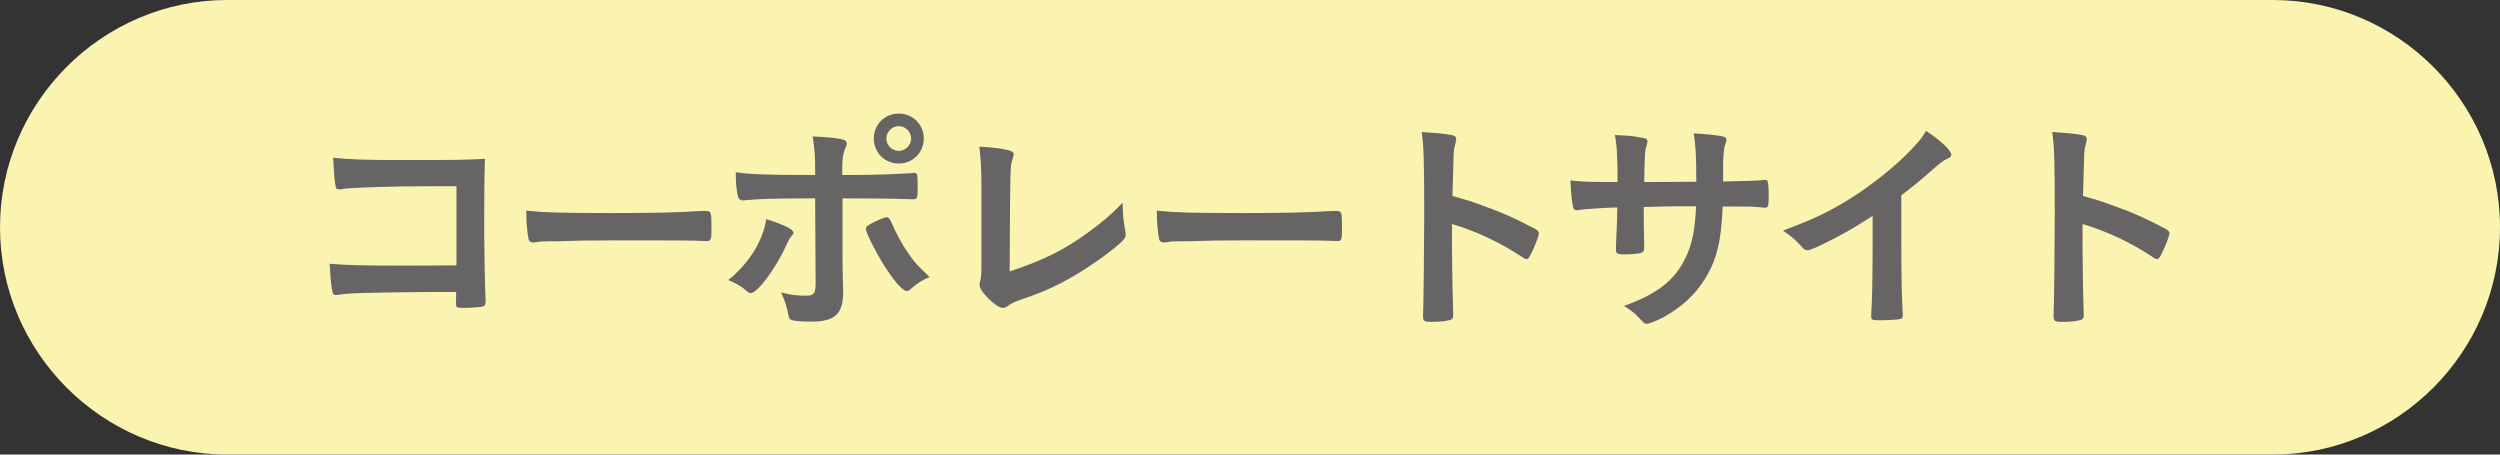
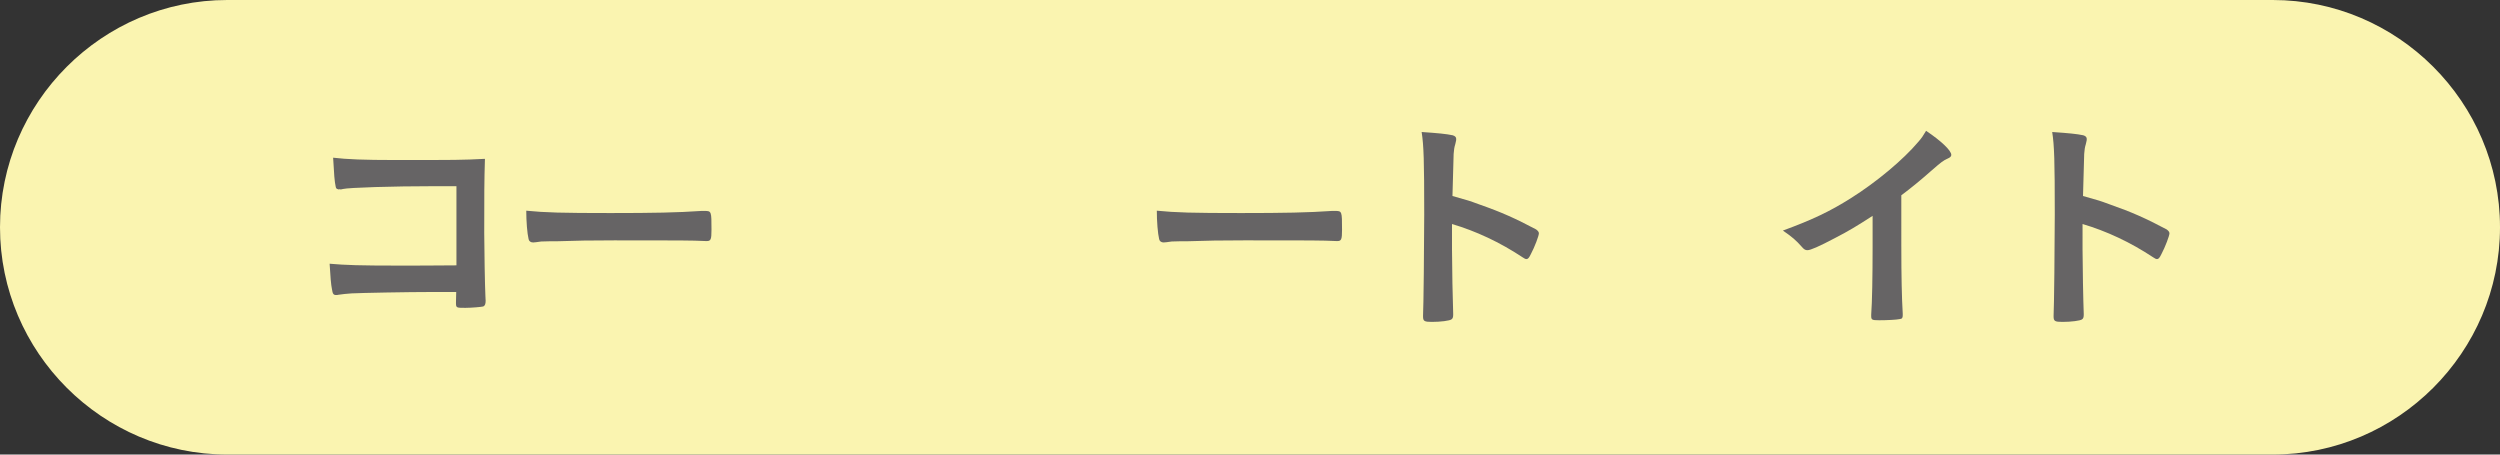
<svg xmlns="http://www.w3.org/2000/svg" version="1.1" baseProfile="tiny" id="レイヤー_1" x="0px" y="0px" width="220px" height="40px" viewBox="0 0 220 40" xml:space="preserve">
  <rect x="0" y="0" width="220" height="40" fill="#333333" stroke="none" />
  <path fill="#FAF4B0" d="M220,20c0,11-9,20-20,20H20C9,40,0,31,0,20l0,0C0,9,9,0,20,0h180C211,0,220,9,220,20L220,20z" />
  <g>
    <path fill="#666465" d="M40.168,16.384c-0.843,0-1.336,0-1.891,0c-3.761,0-7.584,0.124-8.098,0.247   c-0.103,0.02-0.164,0.041-0.185,0.041l-0.103-0.021l-0.082,0.021c-0.226-0.062-0.226-0.082-0.268-0.247   c-0.103-0.493-0.144-1.048-0.226-2.548c1.213,0.143,2.693,0.205,5.508,0.205c5.385,0,5.817,0,7.852-0.104   c-0.062,1.994-0.062,3.146-0.062,6.537c0,1.191,0.062,4.809,0.103,5.528c0.021,0.309,0.021,0.329,0.021,0.432   c0,0.267-0.062,0.432-0.206,0.493c-0.124,0.041-1.048,0.123-1.583,0.123c-0.822,0-0.822,0-0.822-0.492c0-0.083,0-0.083,0.021-0.904   c-0.535,0-0.863,0-1.007,0h-1.028c-2.261,0-6.372,0.082-7.173,0.123c-0.494,0.041-0.781,0.061-1.172,0.123   c-0.062,0.021-0.123,0.021-0.185,0.021c-0.227,0-0.309-0.083-0.37-0.514c-0.083-0.391-0.144-1.151-0.206-2.241   c1.377,0.124,2.733,0.165,5.981,0.165c2.179,0,2.179,0,5.18-0.021V16.384z" />
    <path fill="#666465" d="M53.731,18.748c3.761,0,5.919-0.041,7.996-0.186c0.062,0,0.185,0,0.267,0c0.617,0,0.617,0.021,0.617,1.665   c0,0.843-0.062,0.986-0.411,0.986c0,0-0.062,0-0.082,0C60.76,21.152,60,21.152,54.06,21.152c-2.179,0-3.268,0.021-5.159,0.082   c-0.144,0-0.308,0-0.596,0c-0.658,0-0.761,0.021-1.151,0.082c-0.103,0-0.185,0.021-0.226,0.021c-0.226,0-0.37-0.104-0.411-0.289   c-0.123-0.514-0.206-1.562-0.206-2.507C47.976,18.707,49.436,18.748,53.731,18.748z" />
-     <path fill="#666465" d="M69.822,20.475c0,0.102-0.041,0.164-0.206,0.349c-0.144,0.165-0.226,0.309-0.432,0.781   c-0.904,1.993-2.528,4.192-3.124,4.192c-0.123,0-0.165-0.02-0.596-0.391c-0.329-0.267-0.781-0.514-1.377-0.76   c1.85-1.5,3.042-3.433,3.35-5.365C69.103,19.816,69.822,20.187,69.822,20.475z M71.734,17.453c-4.419,0.02-4.625,0.041-6.351,0.185   c-0.021,0-0.041,0-0.041,0c-0.185,0-0.329-0.124-0.391-0.329c-0.123-0.391-0.206-1.15-0.206-2.158   c1.172,0.186,2.651,0.247,6.208,0.247h0.308c0.185,0,0.226,0,0.473,0v-0.556c0-1.171-0.062-1.869-0.226-2.836   c1.192,0.041,2.405,0.164,2.775,0.309c0.164,0.062,0.226,0.164,0.226,0.328c0,0.104-0.021,0.165-0.144,0.453   c-0.185,0.451-0.247,0.842-0.247,1.727v0.267c0,0.083,0,0.185,0,0.309h1.336c1.336,0,3.967-0.103,4.789-0.165   c0.103-0.02,0.103-0.02,0.226-0.02c0.144,0,0.226,0.082,0.247,0.205c0.021,0.103,0.041,0.699,0.041,0.966   c0,1.089-0.021,1.151-0.432,1.151c-0.103,0-0.308,0-1.5-0.041c-0.719-0.021-0.986-0.021-4.686-0.041c0,0.924,0,2.199,0,3.844   c0,2.055,0,2.055,0.041,3.802C74.2,25.346,74.2,25.53,74.2,25.653c0,1.994-0.719,2.651-2.857,2.651   c-0.822,0-1.521-0.062-1.727-0.164c-0.144-0.062-0.185-0.164-0.247-0.473c-0.123-0.658-0.329-1.295-0.637-1.932   c0.781,0.205,1.418,0.287,2.158,0.287c0.74,0,0.884-0.186,0.884-1.109L71.734,17.453z M80.099,25.469   c-0.123,0.103-0.206,0.144-0.288,0.144c-0.37,0-1.11-0.843-2.014-2.261c-0.781-1.254-1.604-2.898-1.604-3.207   c0-0.164,0.144-0.308,0.473-0.473c0.534-0.287,1.192-0.555,1.356-0.555c0.164,0,0.247,0.104,0.37,0.35   c0.535,1.192,0.946,1.973,1.521,2.795c0.596,0.863,0.678,0.945,1.891,2.117C81.147,24.646,80.757,24.893,80.099,25.469z    M81.292,12.191c0,1.232-0.966,2.199-2.199,2.199c-1.233,0-2.199-0.967-2.199-2.199c0-1.234,0.966-2.199,2.199-2.199   C80.325,9.992,81.292,10.957,81.292,12.191z M78.003,12.191c0,0.596,0.493,1.089,1.089,1.089c0.575,0,1.089-0.493,1.089-1.089   c0-0.597-0.494-1.09-1.089-1.09C78.496,11.102,78.003,11.595,78.003,12.191z" />
-     <path fill="#666465" d="M86.366,16.384c0-1.418-0.041-2.261-0.185-3.474c1.007,0.041,1.911,0.145,2.569,0.309   c0.329,0.103,0.452,0.186,0.452,0.369c0,0.083-0.021,0.186-0.103,0.432c-0.206,0.597-0.206,0.597-0.247,9.866   c3.062-1.027,4.769-1.87,6.988-3.494c1.171-0.843,2.014-1.583,2.959-2.548c0,0.082,0,0.164,0,0.185c0,0.72,0.062,1.438,0.226,2.281   c0.021,0.185,0.041,0.267,0.041,0.329c0,0.35-0.288,0.637-1.397,1.5c-1.151,0.904-2.918,2.056-4.234,2.734   c-1.11,0.575-2.179,1.027-3.679,1.521c-0.452,0.165-0.761,0.308-1.007,0.493c-0.185,0.145-0.329,0.205-0.514,0.205   c-0.555,0-2.035-1.438-2.035-1.993c0-0.103,0.021-0.206,0.062-0.391c0.082-0.288,0.103-0.575,0.103-1.397V16.384z" />
    <path fill="#666465" d="M109.219,18.748c3.761,0,5.919-0.041,7.996-0.186c0.062,0,0.185,0,0.267,0c0.617,0,0.617,0.021,0.617,1.665   c0,0.843-0.062,0.986-0.411,0.986c0,0-0.062,0-0.082,0c-1.356-0.062-2.117-0.062-8.057-0.062c-2.179,0-3.268,0.021-5.159,0.082   c-0.144,0-0.308,0-0.596,0c-0.658,0-0.761,0.021-1.151,0.082c-0.103,0-0.185,0.021-0.226,0.021c-0.226,0-0.37-0.104-0.411-0.289   c-0.123-0.514-0.206-1.562-0.206-2.507C103.464,18.707,104.924,18.748,109.219,18.748z" />
    <path fill="#666465" d="M127.777,22.036c0,1.254,0.062,4.604,0.103,5.569c0,0.042,0,0.083,0,0.104c0,0.186-0.041,0.328-0.145,0.391   c-0.143,0.123-0.965,0.227-1.726,0.227c-0.657,0-0.781-0.062-0.781-0.474c0-0.021,0-0.041,0-0.082   c0.041-0.534,0.103-6.454,0.103-8.899c0-4.728-0.041-6.063-0.227-7.256c1.48,0.104,2.139,0.164,2.734,0.288   c0.205,0.062,0.309,0.164,0.309,0.329c0,0.103,0,0.103-0.082,0.451c-0.082,0.247-0.124,0.535-0.145,0.863   c0,0.041-0.041,1.275-0.103,3.7c1.459,0.411,1.459,0.411,2.302,0.72c2.056,0.719,3.227,1.254,5.057,2.22   c0.164,0.123,0.246,0.226,0.246,0.349c0,0.206-0.369,1.193-0.699,1.809c-0.164,0.35-0.267,0.453-0.39,0.453   c-0.083,0-0.185-0.041-0.329-0.145c-2.014-1.336-4.131-2.322-6.228-2.939V22.036z" />
-     <path fill="#666465" d="M142.348,16.014c0-2.281-0.083-3.473-0.247-4.131c0.37,0.021,0.37,0.021,1.172,0.062   c0.246,0,1.356,0.185,1.5,0.226c0.145,0.062,0.206,0.145,0.206,0.268c0,0.104,0,0.104-0.124,0.535   c-0.102,0.287-0.123,0.719-0.164,3.041c0.514,0,2.035,0,4.584-0.021c0-2.343-0.062-3.269-0.227-4.255   c1.109,0.062,1.727,0.124,2.322,0.227c0.432,0.062,0.555,0.145,0.555,0.329c0,0.144-0.02,0.205-0.143,0.534   c-0.062,0.145-0.124,0.781-0.145,1.438c0,0.411,0,1.233,0,1.479c0,0.124,0,0.124,0,0.227c2.076-0.041,2.857-0.062,3.474-0.123   c0.082-0.021,0.144-0.021,0.206-0.021c0.102,0,0.185,0.041,0.226,0.103c0.062,0.123,0.103,0.617,0.103,1.274   c0,0.966-0.041,1.069-0.35,1.069c-0.041,0-0.041,0-0.493-0.041c-0.698-0.062-0.862-0.062-3.206-0.062   c-0.123,3.083-0.535,4.728-1.562,6.371c-0.883,1.419-2.035,2.467-3.617,3.352c-0.555,0.308-1.295,0.596-1.5,0.596   c-0.186,0-0.206-0.021-0.638-0.473c-0.452-0.494-0.739-0.699-1.377-1.09c2.96-1.068,4.501-2.281,5.446-4.275   c0.576-1.232,0.822-2.445,0.904-4.501c-0.514,0-0.574,0-1.336,0c-0.185,0-0.76,0-1.603,0.021c-0.37,0.021-0.925,0.021-1.665,0.041   c0,1.459,0,1.459,0.041,3.31c0,0.082,0,0.226,0,0.267c0,0.288-0.062,0.391-0.287,0.473c-0.247,0.062-0.885,0.124-1.377,0.124   c-0.72,0-0.822-0.062-0.822-0.432c0-0.083,0-0.206,0-0.309c0.082-1.87,0.103-2.199,0.123-3.392   c-1.068,0.021-2.96,0.145-3.453,0.227c-0.041,0.021-0.082,0.021-0.123,0.021c-0.164,0-0.268-0.083-0.309-0.267   c-0.104-0.35-0.205-1.337-0.246-2.364c1.048,0.123,1.644,0.144,3.35,0.144H142.348z" />
    <path fill="#666465" d="M167.317,21.707c0,2.59,0.041,4.502,0.124,5.898c0,0.042,0,0.124,0,0.145c0,0.227-0.062,0.309-0.267,0.329   c-0.268,0.062-1.131,0.103-1.81,0.103c-0.638,0-0.698-0.041-0.698-0.391c0-0.021,0-0.062,0-0.103   c0.082-1.048,0.123-3.392,0.123-5.981v-2.713c-1.398,0.904-2.076,1.315-3.268,1.932c-1.48,0.781-2.199,1.09-2.467,1.09   c-0.164,0-0.288-0.062-0.432-0.227c-0.596-0.678-0.926-0.945-1.727-1.5c2.631-0.966,4.131-1.686,5.961-2.836   c2.26-1.418,4.624-3.392,5.96-4.975c0.288-0.328,0.411-0.514,0.679-0.966c1.295,0.863,2.219,1.727,2.219,2.117   c0,0.123-0.082,0.226-0.328,0.329c-0.37,0.164-0.514,0.267-1.48,1.109c-0.904,0.802-1.787,1.521-2.59,2.117V21.707z" />
    <path fill="#666465" d="M183.265,22.036c0,1.254,0.062,4.604,0.104,5.569c0,0.042,0,0.083,0,0.104c0,0.186-0.041,0.328-0.145,0.391   c-0.144,0.123-0.966,0.227-1.727,0.227c-0.657,0-0.781-0.062-0.781-0.474c0-0.021,0-0.041,0-0.082   c0.041-0.534,0.104-6.454,0.104-8.899c0-4.728-0.041-6.063-0.227-7.256c1.48,0.104,2.138,0.164,2.734,0.288   c0.205,0.062,0.308,0.164,0.308,0.329c0,0.103,0,0.103-0.082,0.451c-0.082,0.247-0.124,0.535-0.144,0.863   c0,0.041-0.041,1.275-0.104,3.7c1.459,0.411,1.459,0.411,2.303,0.72c2.055,0.719,3.227,1.254,5.056,2.22   c0.165,0.123,0.247,0.226,0.247,0.349c0,0.206-0.37,1.193-0.699,1.809c-0.164,0.35-0.268,0.453-0.391,0.453   c-0.082,0-0.185-0.041-0.328-0.145c-2.015-1.336-4.132-2.322-6.229-2.939V22.036z" />
  </g>
</svg>